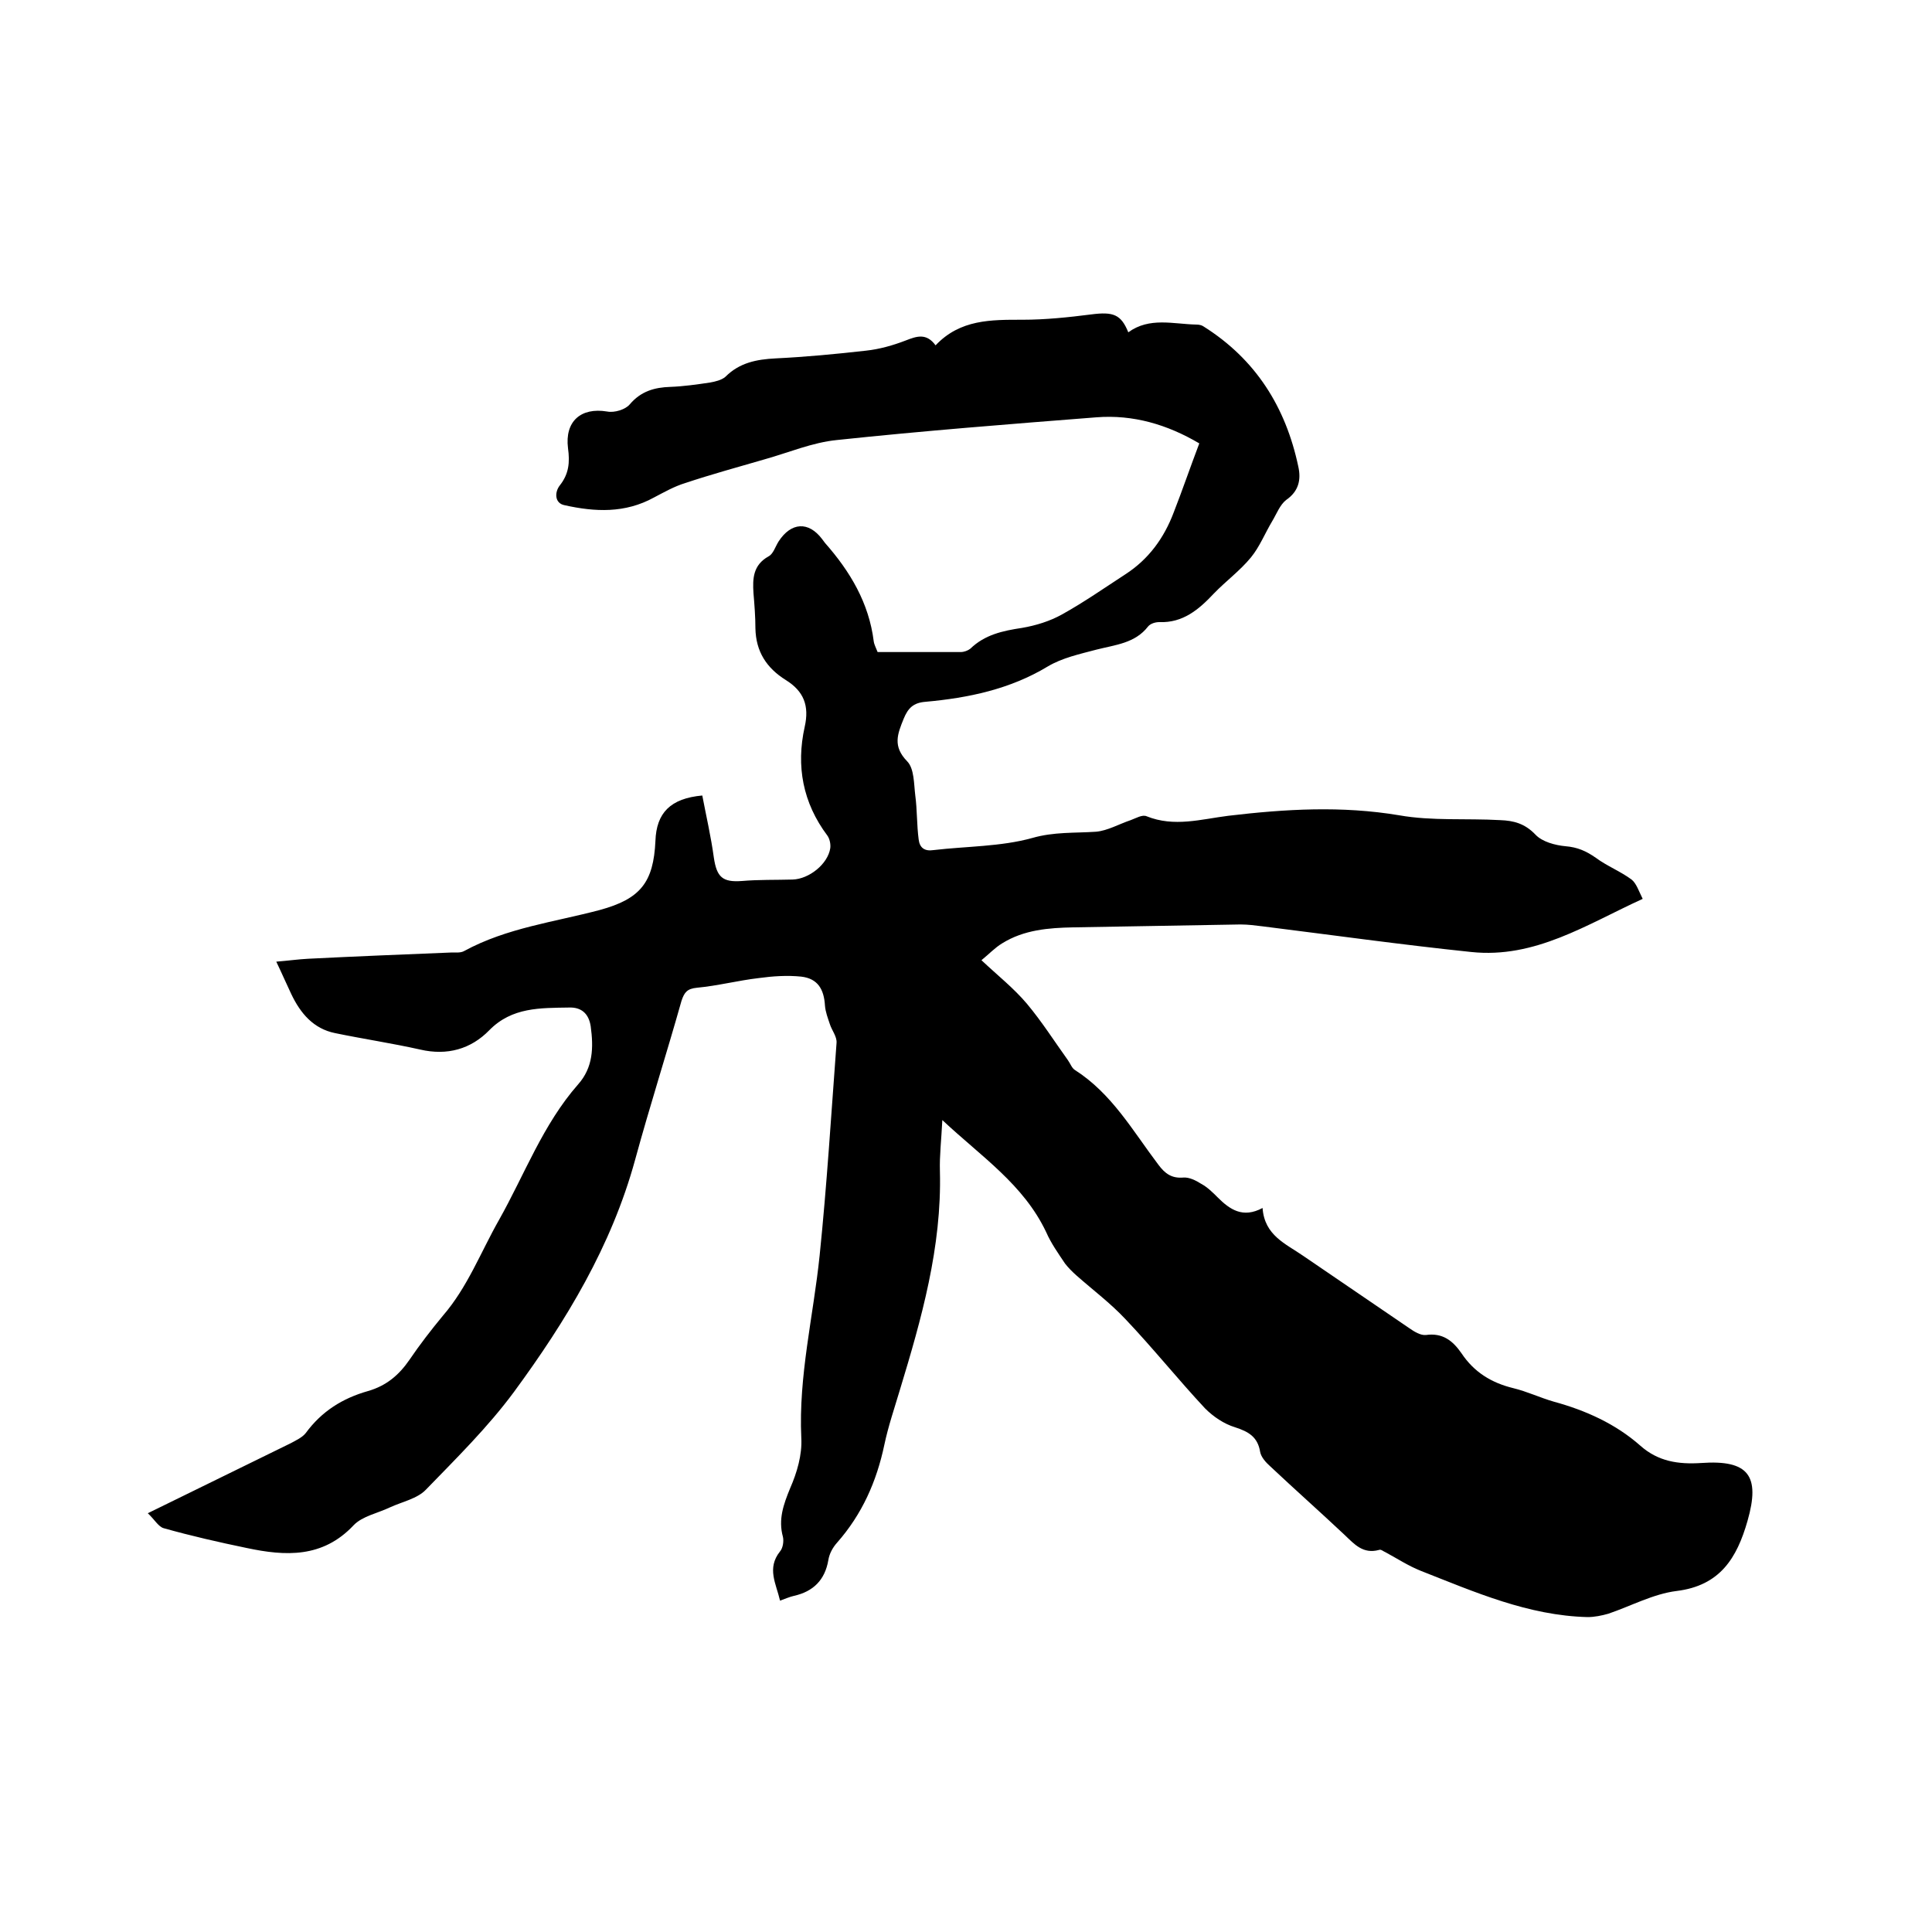
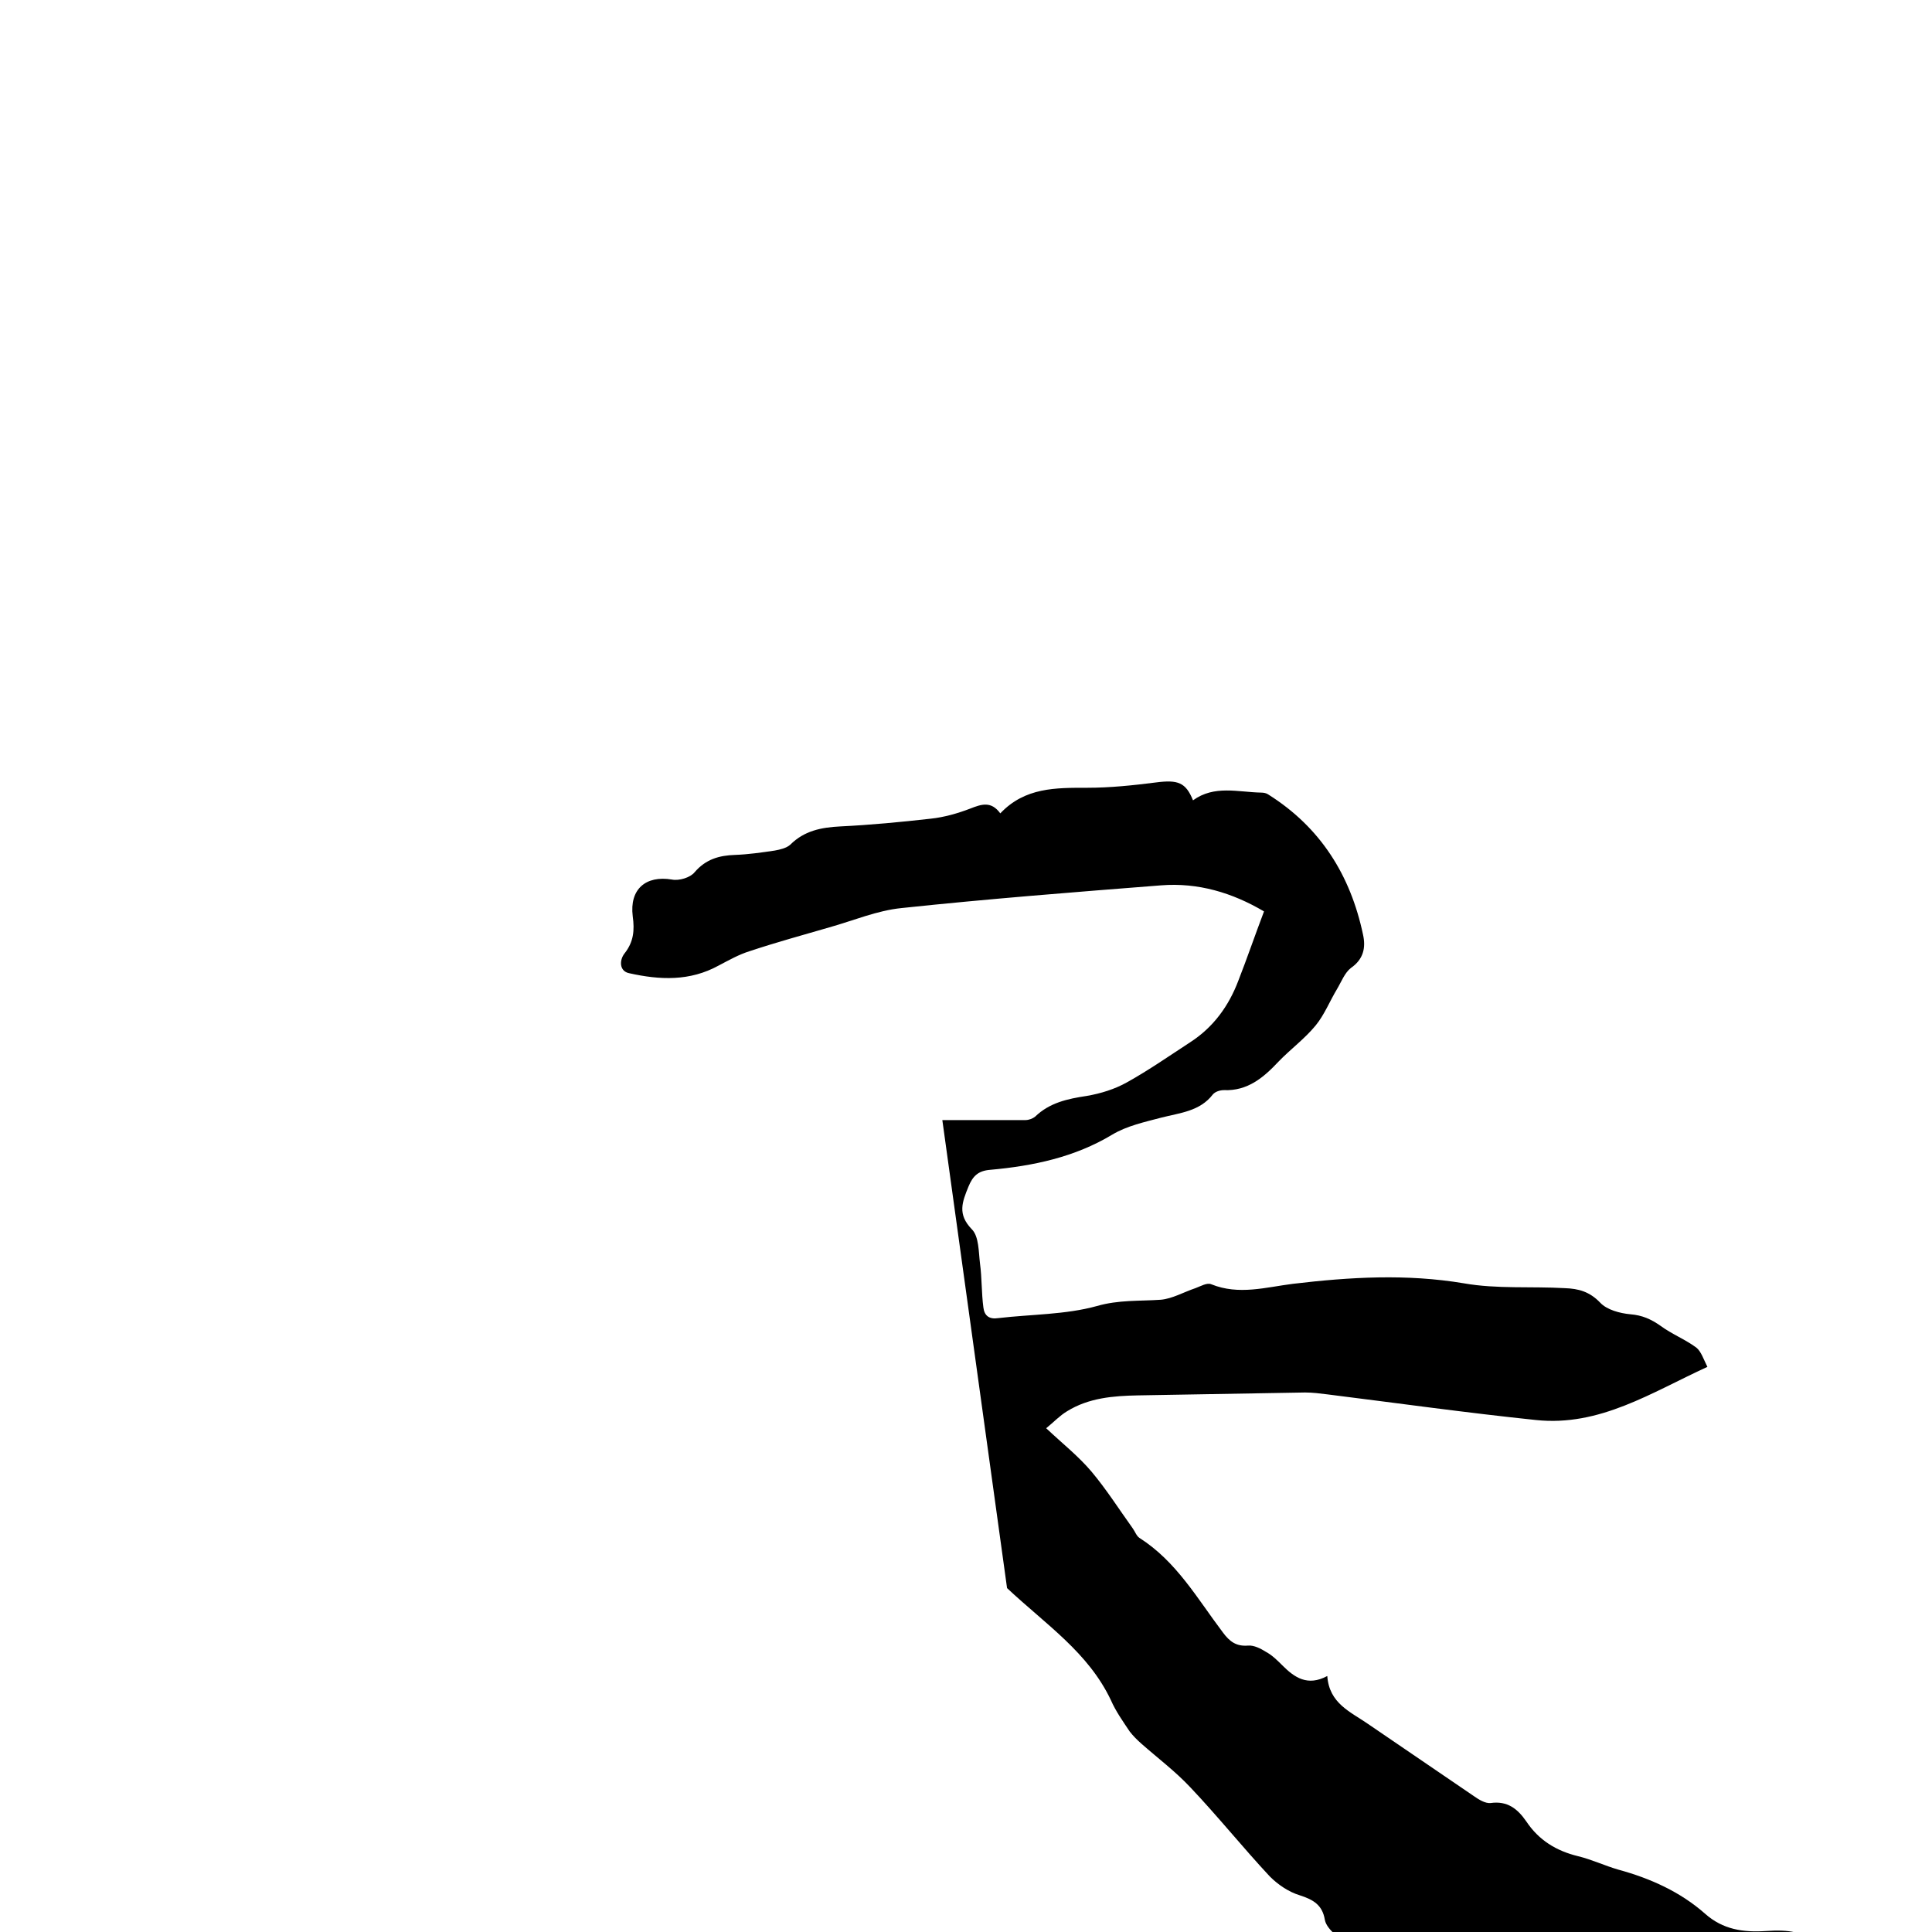
<svg xmlns="http://www.w3.org/2000/svg" enable-background="new 0 0 400 400" viewBox="0 0 400 400">
-   <path d="m195.1 231.9c-.2 4.1-.6 7.3-.5 10.6.4 15.7-3.8 30.5-8.3 45.3-1.1 3.7-2.4 7.5-3.2 11.3-1.6 7.6-4.6 14.4-9.8 20.3-.9 1-1.6 2.3-1.8 3.6-.7 4.1-3.1 6.5-7.1 7.4-.9.2-1.8.6-2.9 1-.8-3.5-2.8-6.7 0-10.2.6-.7.8-2.1.6-3-1-3.6.1-6.7 1.5-10.1 1.4-3.2 2.5-6.9 2.3-10.4-.6-12.8 2.5-25.2 3.8-37.8 1.5-14.6 2.4-29.3 3.5-44 .1-1.3-1-2.6-1.4-3.9-.4-1.2-.9-2.5-1-3.8-.2-3.4-1.5-5.6-4.9-6-2.9-.3-5.9-.1-8.8.3-4.3.5-8.5 1.6-12.8 2-2 .2-2.6.9-3.2 2.7-3.1 11-6.6 21.9-9.6 32.9-4.9 17.9-14.3 33.4-25.1 48.1-5.4 7.3-11.9 13.7-18.2 20.2-1.8 1.9-4.9 2.5-7.5 3.7-2.5 1.2-5.7 1.8-7.5 3.7-6.4 6.8-14.1 6.4-22.1 4.7-5.8-1.2-11.5-2.5-17.2-4.1-1.1-.3-1.9-1.8-3.3-3.1 10.4-5.1 20-9.8 29.6-14.5 1.1-.6 2.4-1.2 3.1-2.1 3.3-4.5 7.6-7.2 12.9-8.7 3.8-1.1 6.4-3.3 8.6-6.5 2.1-3.1 4.5-6.2 6.9-9.1 5.1-5.9 7.8-13.1 11.6-19.8 5.3-9.4 9.1-19.8 16.4-28.1 3.1-3.5 3.2-7.6 2.6-12-.4-2.7-2-4-4.5-3.9-5.9.1-11.8-.1-16.5 4.7-3.8 3.9-8.7 5.3-14.3 4-5.8-1.3-11.8-2.2-17.6-3.4-4.5-.9-7.2-4.1-9.1-8.1-1-2.1-1.9-4.2-3.1-6.7 2.5-.2 4.6-.5 6.6-.6 9.9-.5 19.9-.9 29.8-1.3.8 0 1.8.1 2.5-.3 8.8-4.8 18.7-6 28.1-8.5 8.4-2.3 11.1-5.7 11.5-14.3.2-5.8 3.1-8.8 9.7-9.4.8 4.2 1.8 8.5 2.4 12.9.6 4 1.8 5.1 5.8 4.8 3.5-.3 7-.2 10.5-.3 3.4-.1 7.3-3.2 7.8-6.5.1-.8-.1-1.9-.6-2.6-5.1-6.8-6.5-14.4-4.7-22.5 1-4.4-.2-7.4-3.9-9.7-4-2.5-6.2-5.9-6.3-10.7 0-2.4-.2-4.9-.4-7.3-.2-3-.1-5.8 3.1-7.6 1-.5 1.4-2 2.1-3.1 2.6-4 6.2-4.2 9-.5.2.3.4.5.6.8 5.2 5.9 9.1 12.4 10.1 20.4.1.7.5 1.4.8 2.2h17.2c.7 0 1.5-.3 2-.7 3-2.9 6.7-3.7 10.7-4.3 2.9-.5 5.8-1.4 8.3-2.8 4.5-2.5 8.8-5.5 13.1-8.3 4.8-3.1 8-7.5 10-12.8 1.8-4.6 3.4-9.3 5.3-14.3-6.6-3.9-13.7-6-21.3-5.4-17.9 1.4-35.8 2.8-53.7 4.7-5.1.5-10 2.6-15 4-5.5 1.6-11 3.1-16.4 4.9-2.3.7-4.4 1.9-6.5 3-6 3.3-12.2 3-18.5 1.6-2.1-.4-2.1-2.7-1-4.1 1.9-2.4 2.1-4.8 1.7-7.7-.7-5.6 2.7-8.5 8.1-7.6 1.5.3 3.8-.4 4.7-1.5 2.3-2.7 5.1-3.5 8.4-3.6 2.7-.1 5.5-.5 8.2-.9 1.1-.2 2.4-.5 3.2-1.2 2.9-2.9 6.4-3.6 10.4-3.8 6.2-.3 12.5-.9 18.7-1.6 2.8-.3 5.6-1.1 8.2-2.1 2.3-.9 4.3-1.6 6.2 1 5.1-5.4 11.5-5.3 18-5.3 4.7 0 9.5-.5 14.2-1.1 4.6-.6 6.2 0 7.7 3.7 4.4-3.2 9.3-1.7 14.1-1.6.5 0 1.1.1 1.5.4 10.8 6.8 17 16.7 19.6 29 .6 2.7.1 5.1-2.5 6.9-1.3 1-2 2.9-2.9 4.4-1.5 2.5-2.6 5.3-4.4 7.5-2.3 2.8-5.2 4.9-7.7 7.5-3.1 3.3-6.4 6.1-11.3 5.9-.8 0-1.8.3-2.3.9-2.7 3.5-6.8 3.8-10.7 4.8-3.4.9-7.1 1.7-10.1 3.5-7.8 4.7-16.4 6.5-25.3 7.3-2.5.2-3.6 1.3-4.5 3.5-1.3 3.2-2.3 5.7.7 8.8 1.5 1.5 1.4 4.7 1.7 7.1.4 3 .3 6.1.7 9.1.2 1.7 1.2 2.5 3.1 2.2 6.8-.8 13.9-.7 20.4-2.5 4.5-1.3 8.8-1 13.2-1.3 2.4-.2 4.8-1.6 7.2-2.4 1.1-.4 2.4-1.2 3.3-.8 5.7 2.3 11.3.6 16.9-.1 11.8-1.4 23.5-2.1 35.4-.1 6.8 1.2 13.9.6 20.9 1 2.8.1 5.1.7 7.3 3 1.4 1.5 4.1 2.2 6.2 2.4 2.5.2 4.3 1 6.3 2.4 2.3 1.7 5.1 2.8 7.4 4.5 1 .8 1.5 2.4 2.3 4-11.6 5.3-22.3 12.4-35.5 11-14.4-1.5-28.7-3.5-43.1-5.3-1.6-.2-3.1-.4-4.7-.4-11.5.2-23.1.4-34.6.6-5.1.1-10.2.5-14.7 3.3-1.5.9-2.7 2.2-4.3 3.5 3.4 3.2 6.7 5.8 9.4 9 3.1 3.7 5.7 7.8 8.5 11.7.5.7.8 1.6 1.4 2 7.7 4.9 12 12.6 17.3 19.6 1.4 1.9 2.8 2.9 5.2 2.7 1.2-.1 2.6.6 3.7 1.3 1.3.7 2.4 1.8 3.4 2.8 2.5 2.5 5.2 4.4 9.3 2.2.4 5.7 4.8 7.4 8.4 9.9 7.3 5 14.7 10 22 15 1 .7 2.3 1.5 3.4 1.4 3.5-.5 5.6 1.2 7.4 3.8 2.6 3.9 6.2 6.1 10.7 7.2 2.9.7 5.6 2 8.4 2.8 6.6 1.8 12.8 4.6 17.9 9.1 3.7 3.3 7.9 3.9 12.6 3.6 9.8-.7 12.3 2.6 9.6 12-2.2 7.7-5.7 13.4-14.7 14.5-4.8.6-9.4 3.1-14.1 4.7-1.4.4-2.9.7-4.3.7-12.3-.3-23.4-5.2-34.6-9.6-2.5-1-4.8-2.5-7.2-3.8-.5-.2-1-.7-1.4-.5-3.3.9-5.1-1.2-7.1-3.1-5.1-4.8-10.3-9.4-15.4-14.2-.9-.8-1.9-1.9-2.1-3-.5-3.1-2.4-4.2-5.2-5.1-2.3-.7-4.5-2.2-6.2-3.9-5.6-6-10.8-12.5-16.5-18.5-3.1-3.3-6.7-6-10.1-9-.9-.8-1.7-1.6-2.4-2.5-1.4-2.1-2.9-4.2-3.9-6.5-4.7-9.9-13.4-15.6-21.5-23.2z" />
+   <path d="m195.1 231.9h17.2c.7 0 1.5-.3 2-.7 3-2.9 6.7-3.7 10.7-4.3 2.9-.5 5.8-1.4 8.3-2.8 4.5-2.5 8.8-5.5 13.1-8.3 4.8-3.1 8-7.5 10-12.8 1.8-4.6 3.4-9.3 5.3-14.3-6.6-3.9-13.7-6-21.3-5.4-17.9 1.4-35.8 2.8-53.7 4.7-5.1.5-10 2.6-15 4-5.5 1.6-11 3.1-16.4 4.9-2.3.7-4.4 1.9-6.5 3-6 3.3-12.2 3-18.5 1.6-2.1-.4-2.1-2.7-1-4.1 1.9-2.4 2.1-4.8 1.7-7.7-.7-5.6 2.7-8.5 8.1-7.6 1.5.3 3.8-.4 4.7-1.5 2.3-2.7 5.1-3.5 8.4-3.6 2.7-.1 5.5-.5 8.2-.9 1.1-.2 2.4-.5 3.2-1.2 2.9-2.9 6.4-3.6 10.4-3.8 6.2-.3 12.5-.9 18.7-1.6 2.8-.3 5.6-1.1 8.2-2.1 2.3-.9 4.3-1.6 6.2 1 5.1-5.4 11.5-5.3 18-5.3 4.7 0 9.5-.5 14.2-1.1 4.6-.6 6.2 0 7.7 3.7 4.4-3.2 9.3-1.7 14.1-1.6.5 0 1.1.1 1.5.4 10.8 6.8 17 16.7 19.6 29 .6 2.7.1 5.1-2.5 6.9-1.3 1-2 2.9-2.9 4.4-1.5 2.5-2.6 5.3-4.4 7.5-2.3 2.8-5.2 4.9-7.7 7.5-3.1 3.3-6.4 6.1-11.3 5.9-.8 0-1.8.3-2.3.9-2.7 3.5-6.8 3.8-10.7 4.8-3.4.9-7.1 1.7-10.1 3.5-7.8 4.7-16.4 6.5-25.3 7.3-2.5.2-3.6 1.3-4.5 3.5-1.3 3.2-2.3 5.7.7 8.8 1.5 1.5 1.4 4.7 1.7 7.1.4 3 .3 6.1.7 9.1.2 1.7 1.2 2.5 3.1 2.2 6.8-.8 13.9-.7 20.4-2.5 4.5-1.3 8.8-1 13.2-1.3 2.4-.2 4.8-1.6 7.2-2.4 1.1-.4 2.4-1.2 3.3-.8 5.7 2.3 11.3.6 16.9-.1 11.8-1.4 23.5-2.1 35.4-.1 6.8 1.2 13.9.6 20.9 1 2.8.1 5.1.7 7.3 3 1.4 1.5 4.1 2.2 6.2 2.4 2.5.2 4.3 1 6.3 2.4 2.3 1.7 5.1 2.8 7.4 4.5 1 .8 1.5 2.4 2.3 4-11.6 5.3-22.3 12.4-35.5 11-14.4-1.5-28.7-3.5-43.1-5.3-1.6-.2-3.1-.4-4.7-.4-11.5.2-23.1.4-34.6.6-5.1.1-10.2.5-14.7 3.3-1.5.9-2.7 2.2-4.3 3.5 3.4 3.2 6.7 5.8 9.4 9 3.1 3.7 5.7 7.8 8.5 11.7.5.7.8 1.6 1.4 2 7.7 4.9 12 12.6 17.3 19.6 1.4 1.9 2.8 2.9 5.2 2.7 1.2-.1 2.6.6 3.7 1.3 1.3.7 2.4 1.8 3.4 2.8 2.5 2.5 5.2 4.4 9.3 2.2.4 5.7 4.8 7.4 8.4 9.9 7.3 5 14.7 10 22 15 1 .7 2.3 1.5 3.4 1.4 3.5-.5 5.6 1.2 7.4 3.8 2.6 3.9 6.2 6.1 10.7 7.2 2.9.7 5.6 2 8.4 2.8 6.6 1.8 12.8 4.6 17.9 9.1 3.7 3.3 7.9 3.9 12.6 3.6 9.8-.7 12.3 2.6 9.6 12-2.2 7.7-5.7 13.4-14.7 14.5-4.8.6-9.4 3.1-14.1 4.7-1.4.4-2.9.7-4.3.7-12.3-.3-23.4-5.2-34.6-9.6-2.5-1-4.8-2.5-7.2-3.8-.5-.2-1-.7-1.4-.5-3.3.9-5.1-1.2-7.1-3.1-5.1-4.8-10.3-9.4-15.4-14.2-.9-.8-1.9-1.9-2.1-3-.5-3.1-2.4-4.2-5.2-5.1-2.3-.7-4.5-2.2-6.2-3.9-5.6-6-10.8-12.5-16.5-18.5-3.1-3.3-6.7-6-10.1-9-.9-.8-1.7-1.6-2.4-2.5-1.4-2.1-2.9-4.2-3.9-6.5-4.7-9.9-13.4-15.6-21.5-23.2z" />
</svg>